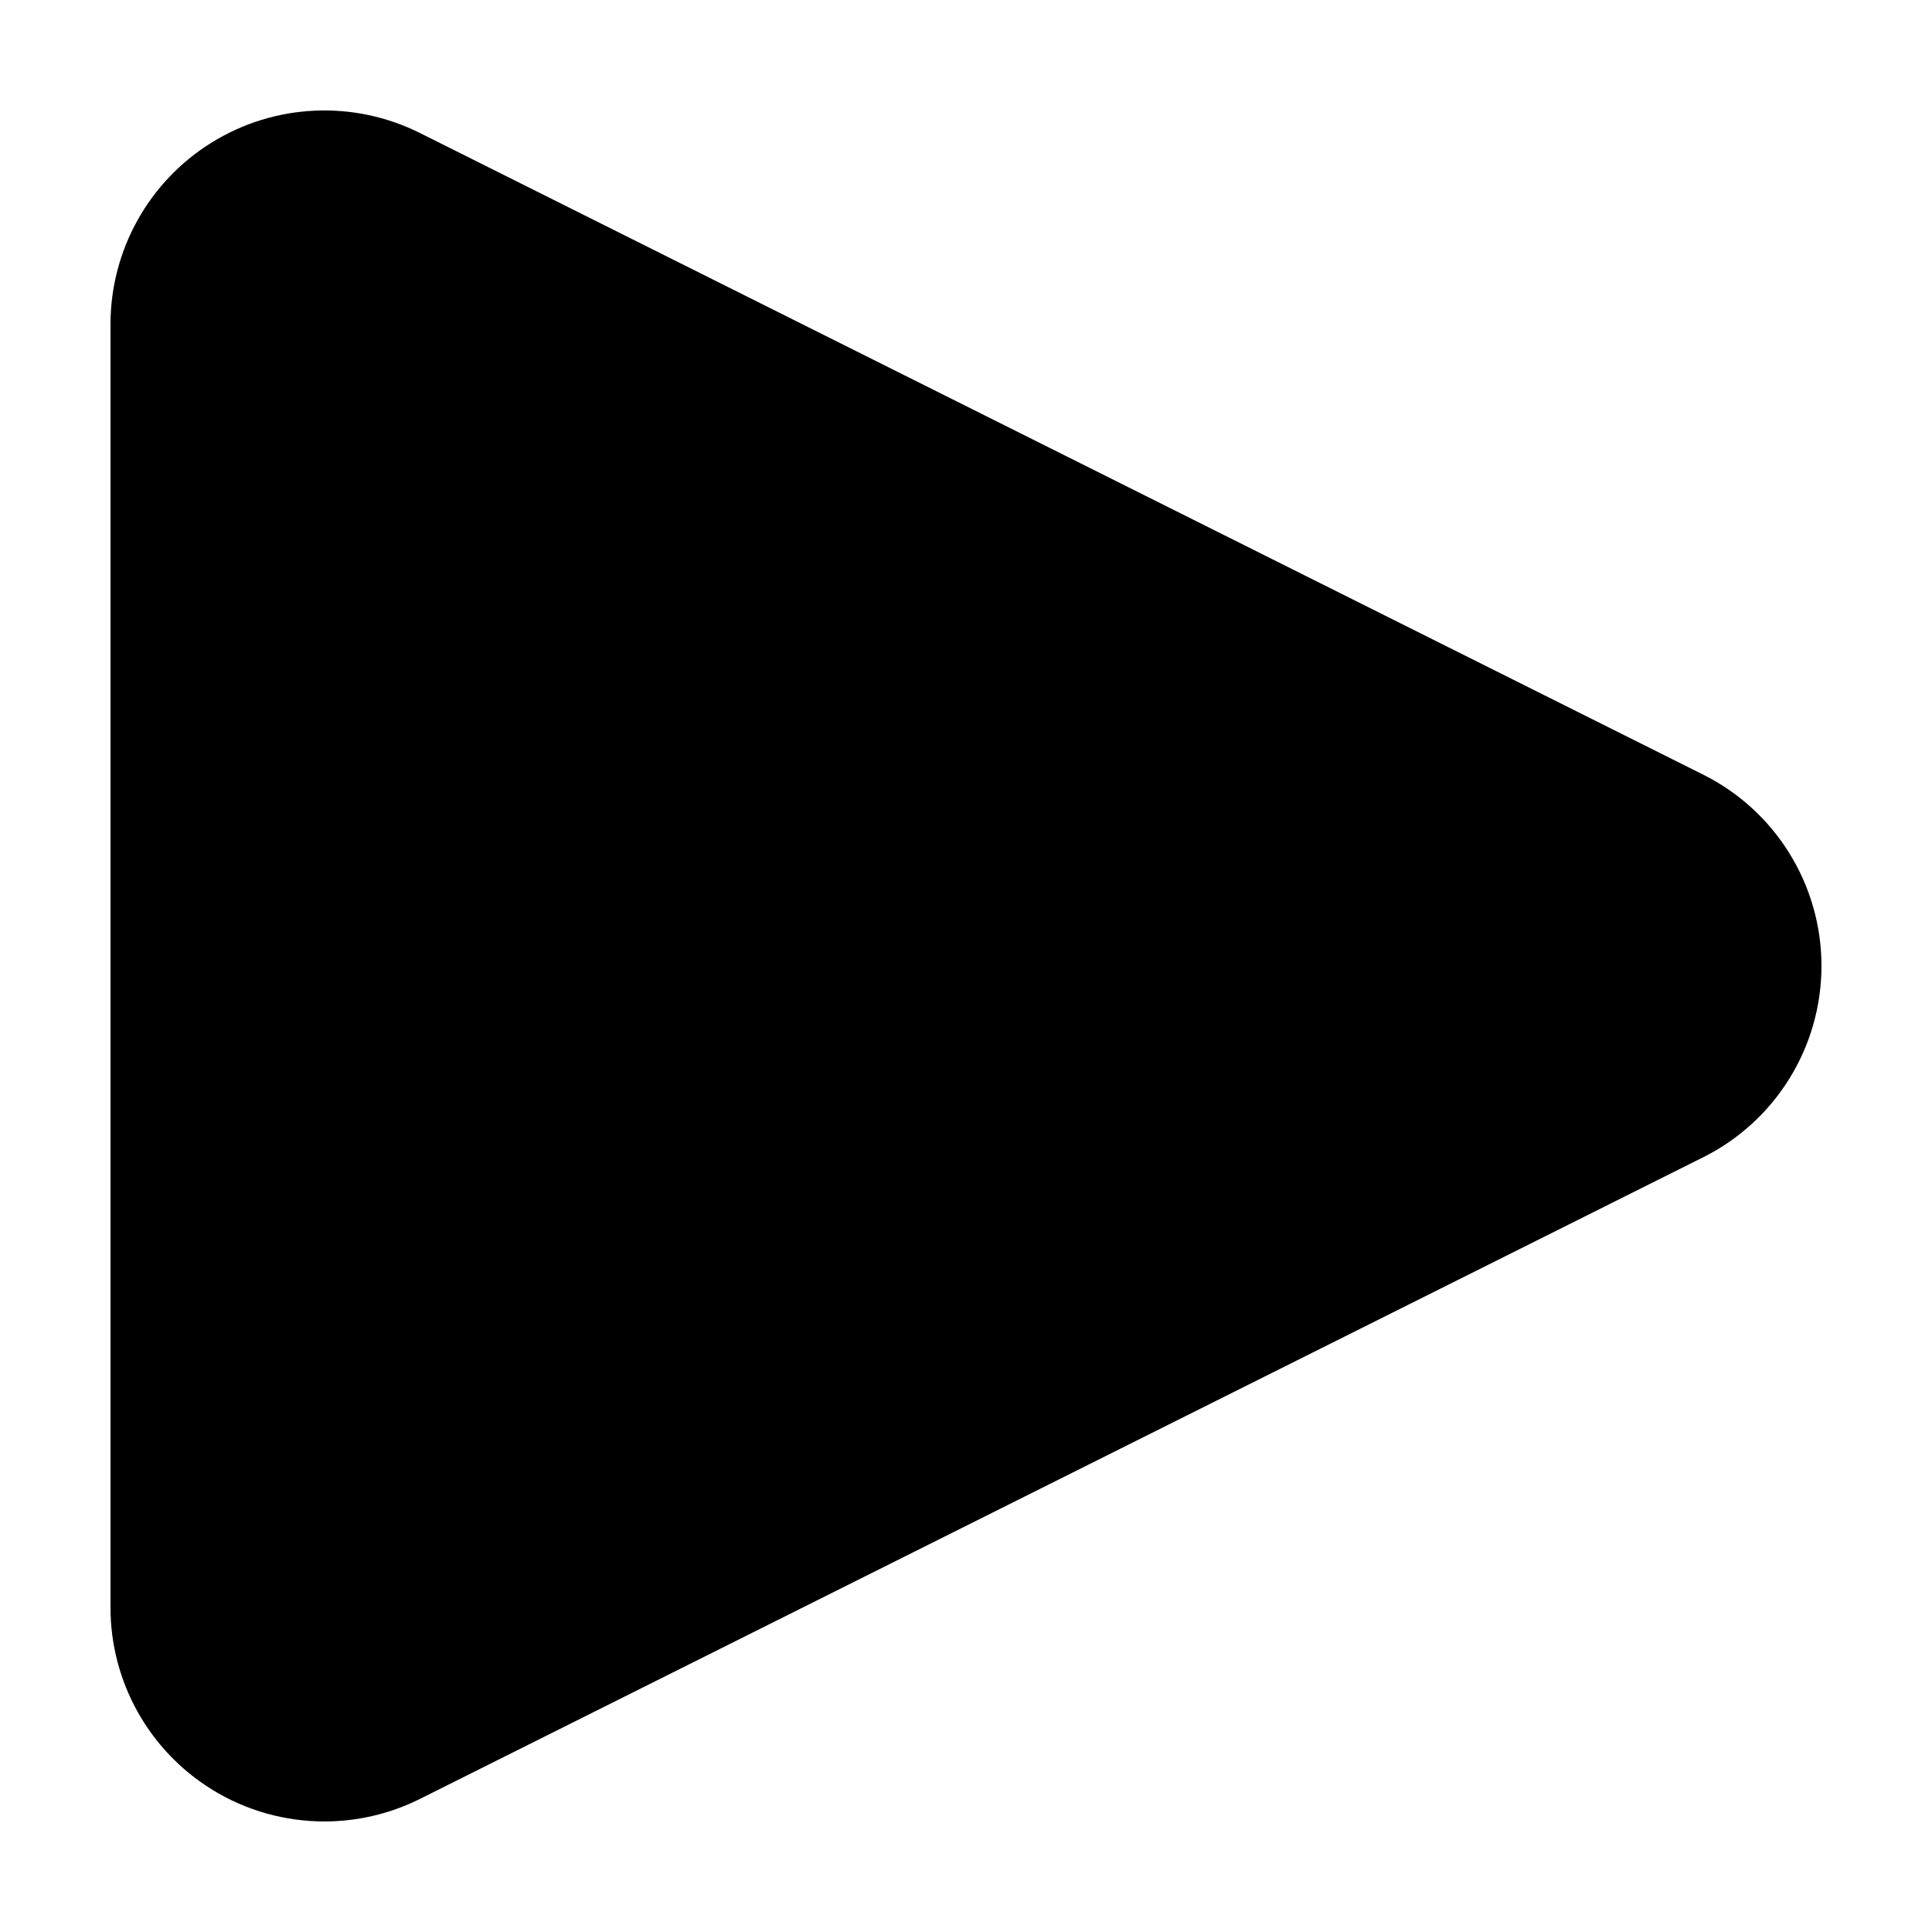
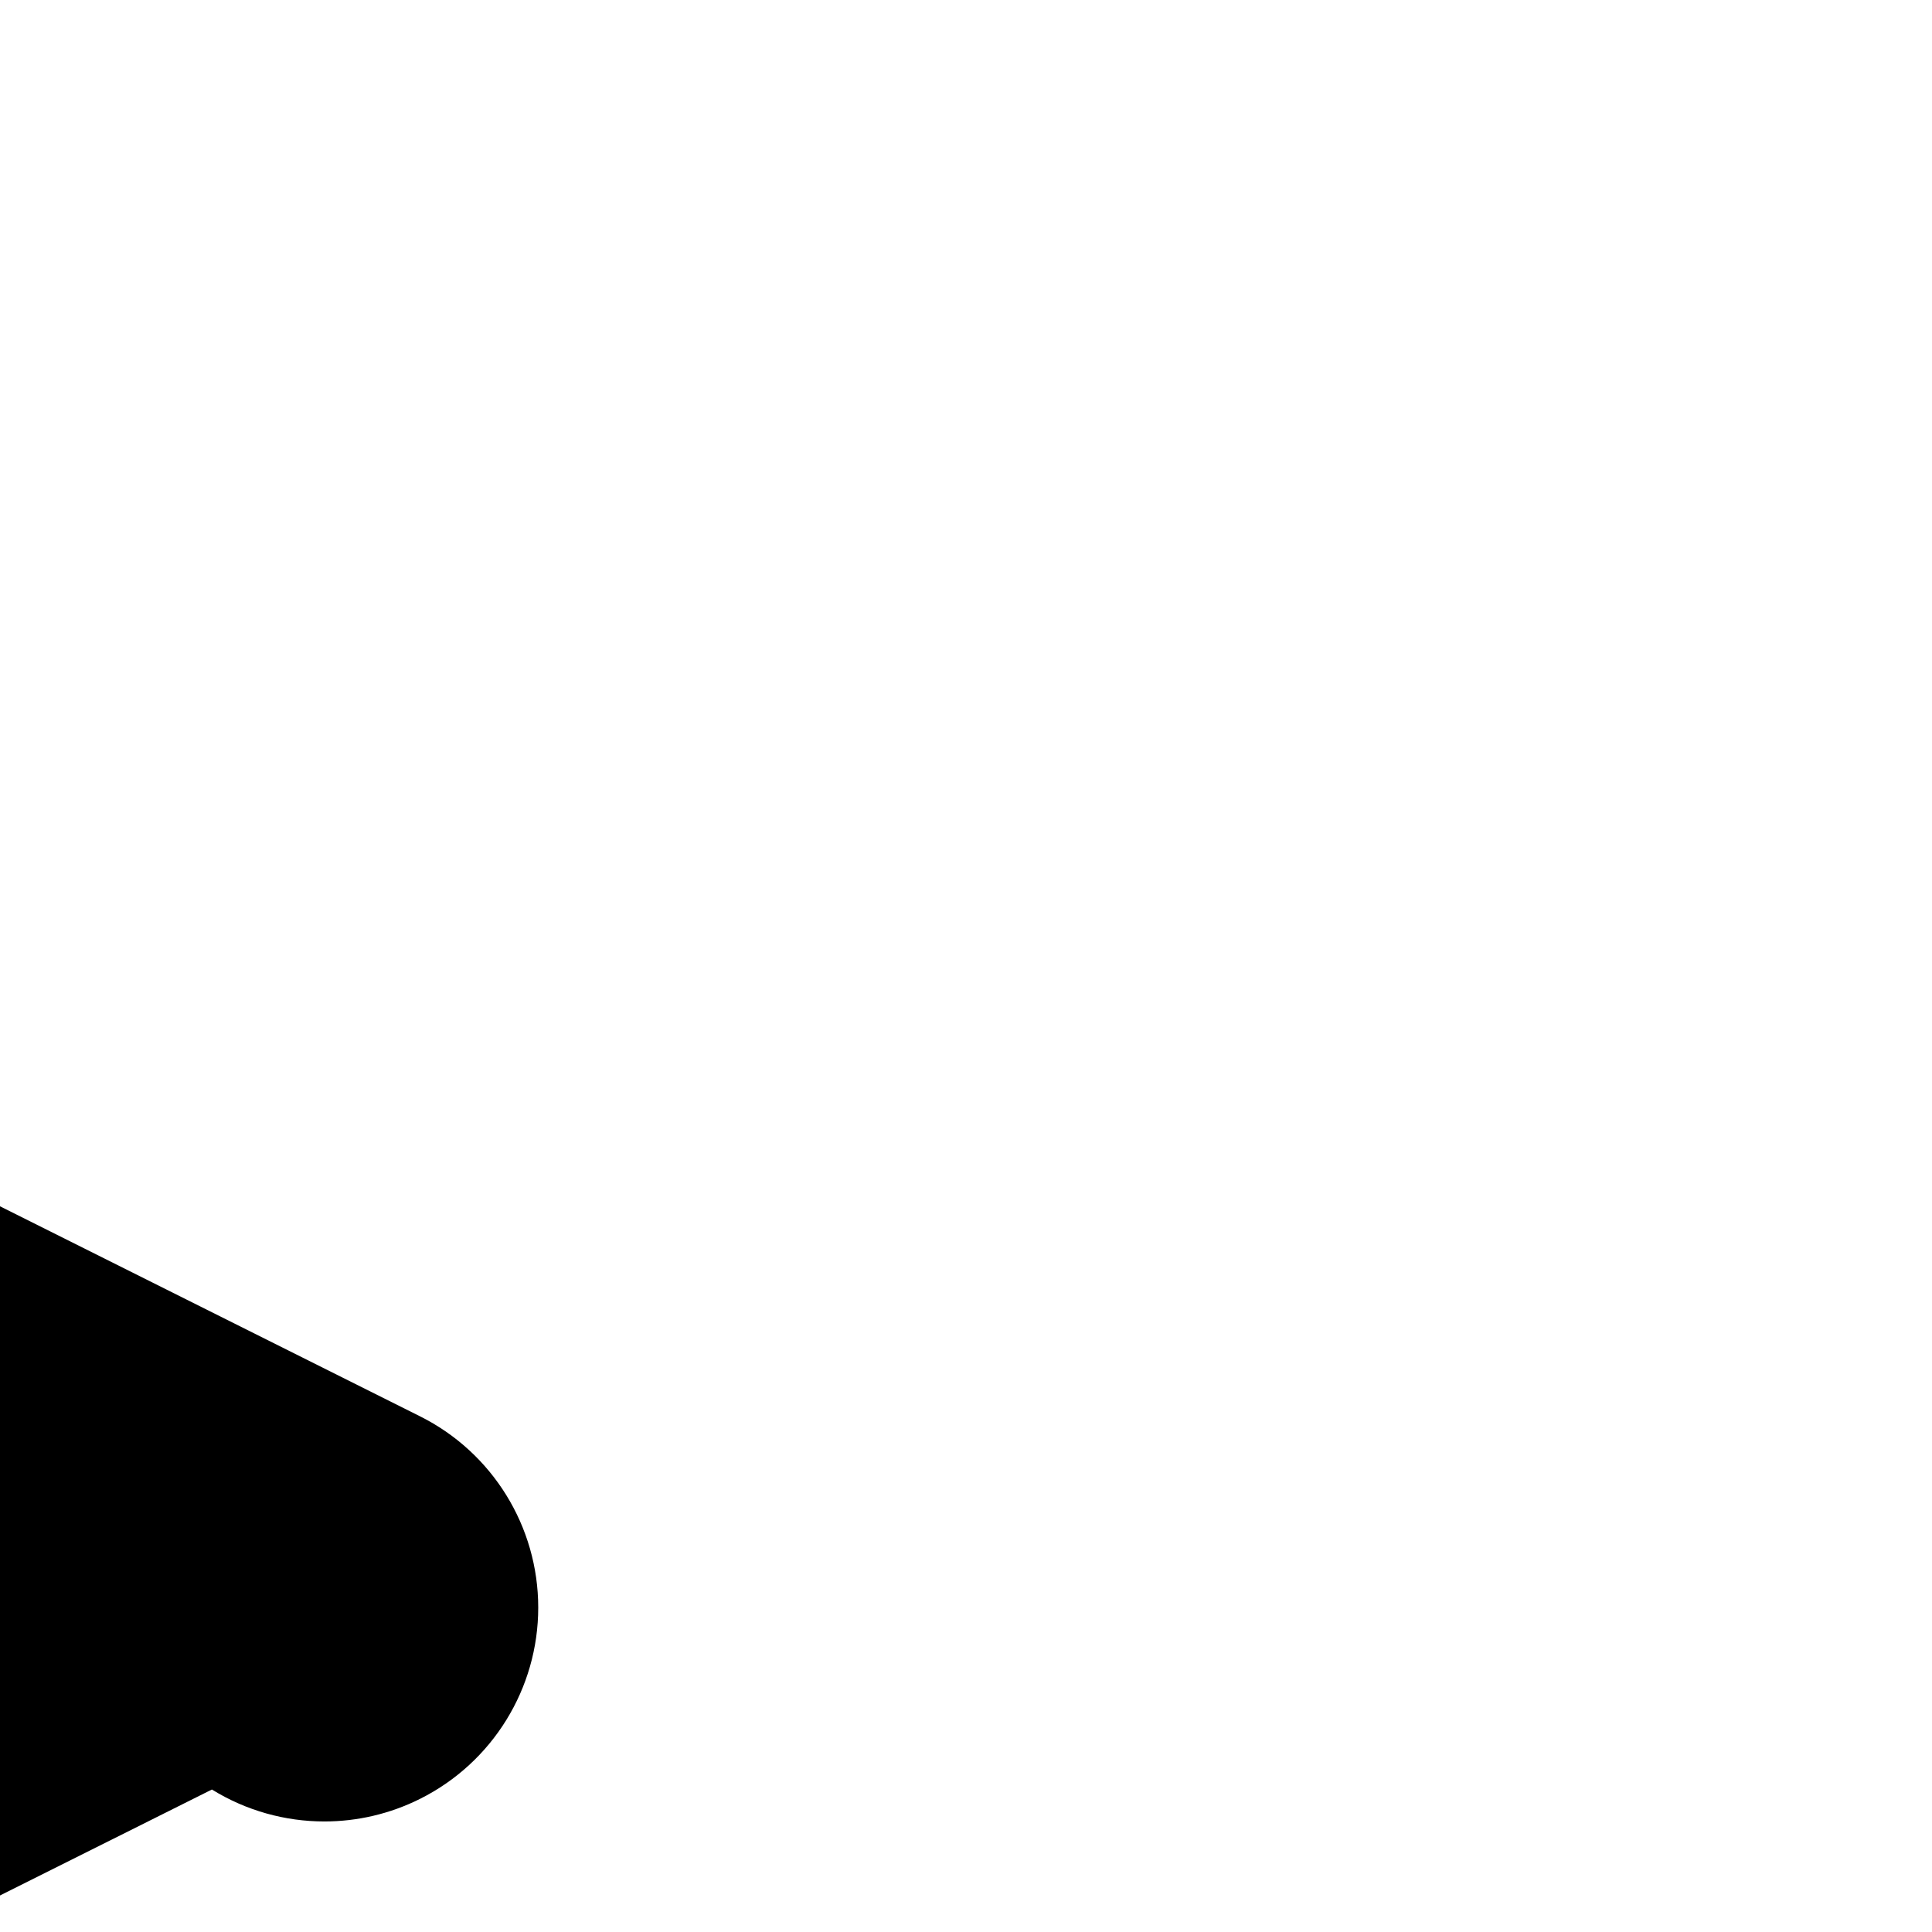
<svg xmlns="http://www.w3.org/2000/svg" fill="#000000" width="800px" height="800px" version="1.1" viewBox="144 144 512 512">
-   <path d="m200.16 618.24c9.105 5.629 19.438 8.465 29.801 8.465 8.664 0 17.348-1.984 25.348-5.984l340.07-170.04c19.203-9.598 31.328-29.223 31.328-50.695 0-21.473-12.125-41.098-31.332-50.691l-340.07-170.04c-17.574-8.785-38.438-7.844-55.148 2.481-16.703 10.324-26.875 28.57-26.875 48.211v340.07c0 19.645 10.172 37.887 26.879 48.215z" />
+   <path d="m200.16 618.24c9.105 5.629 19.438 8.465 29.801 8.465 8.664 0 17.348-1.984 25.348-5.984c19.203-9.598 31.328-29.223 31.328-50.695 0-21.473-12.125-41.098-31.332-50.691l-340.07-170.04c-17.574-8.785-38.438-7.844-55.148 2.481-16.703 10.324-26.875 28.57-26.875 48.211v340.07c0 19.645 10.172 37.887 26.879 48.215z" />
</svg>